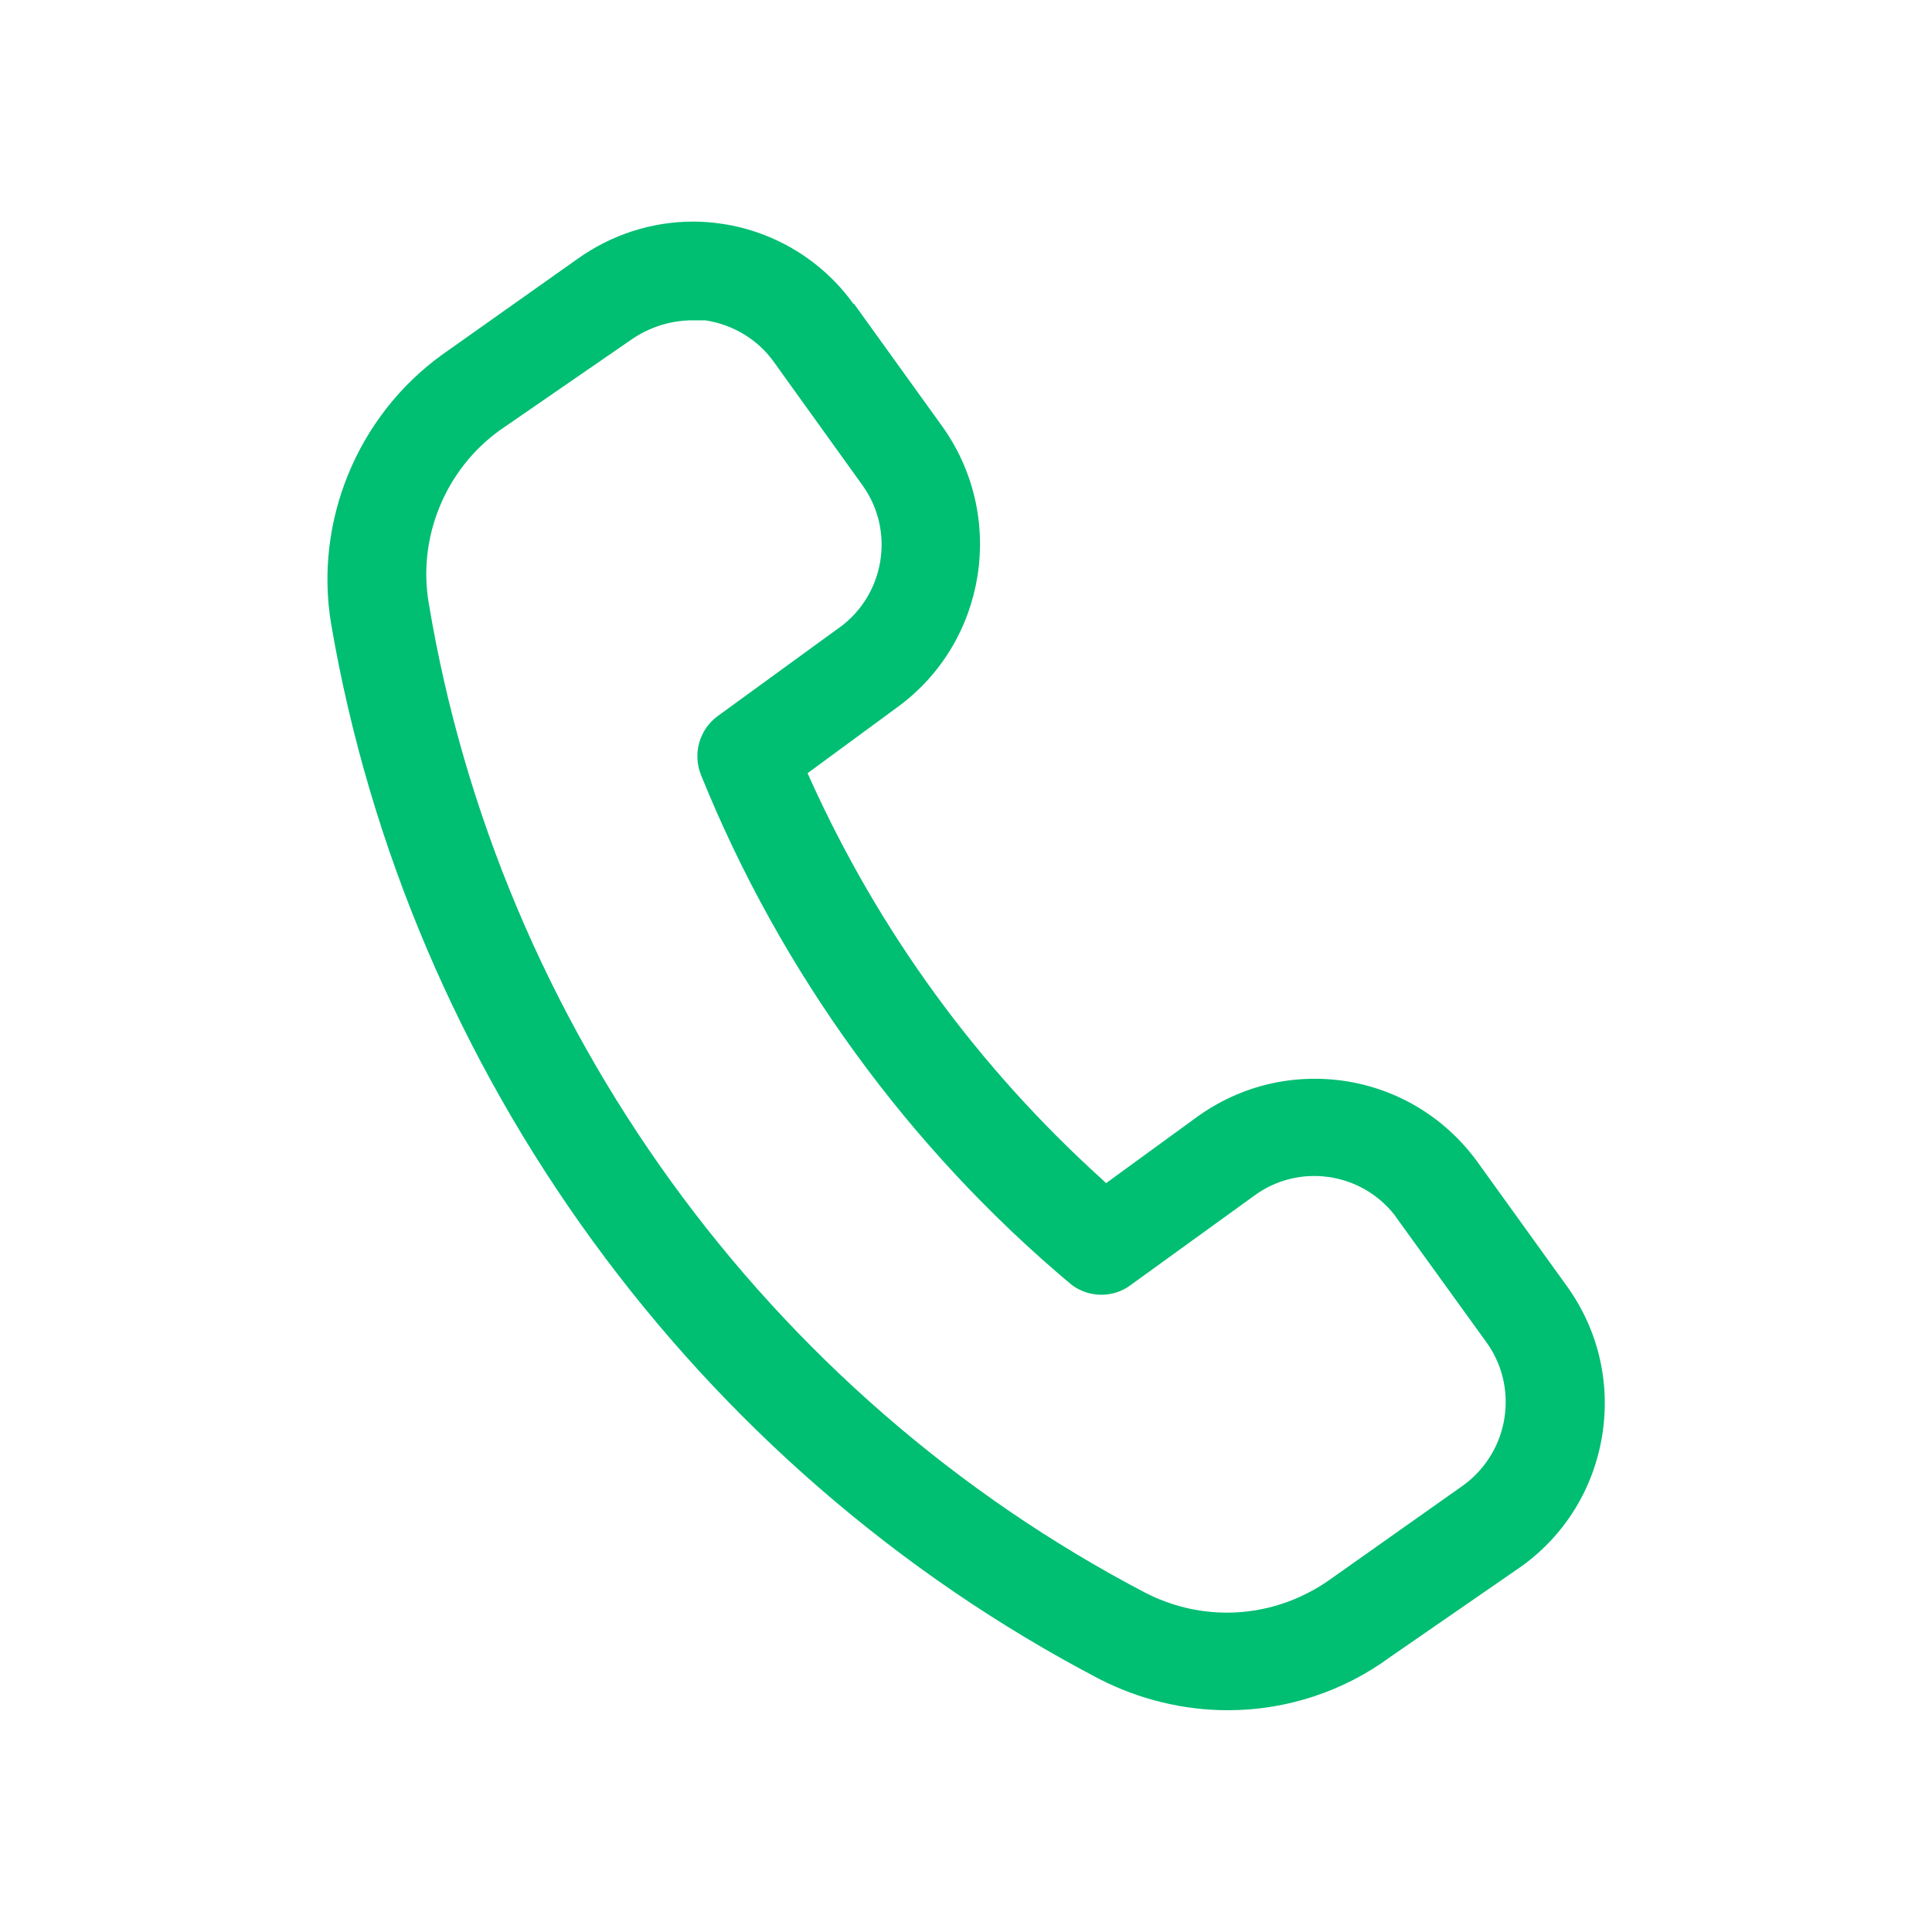
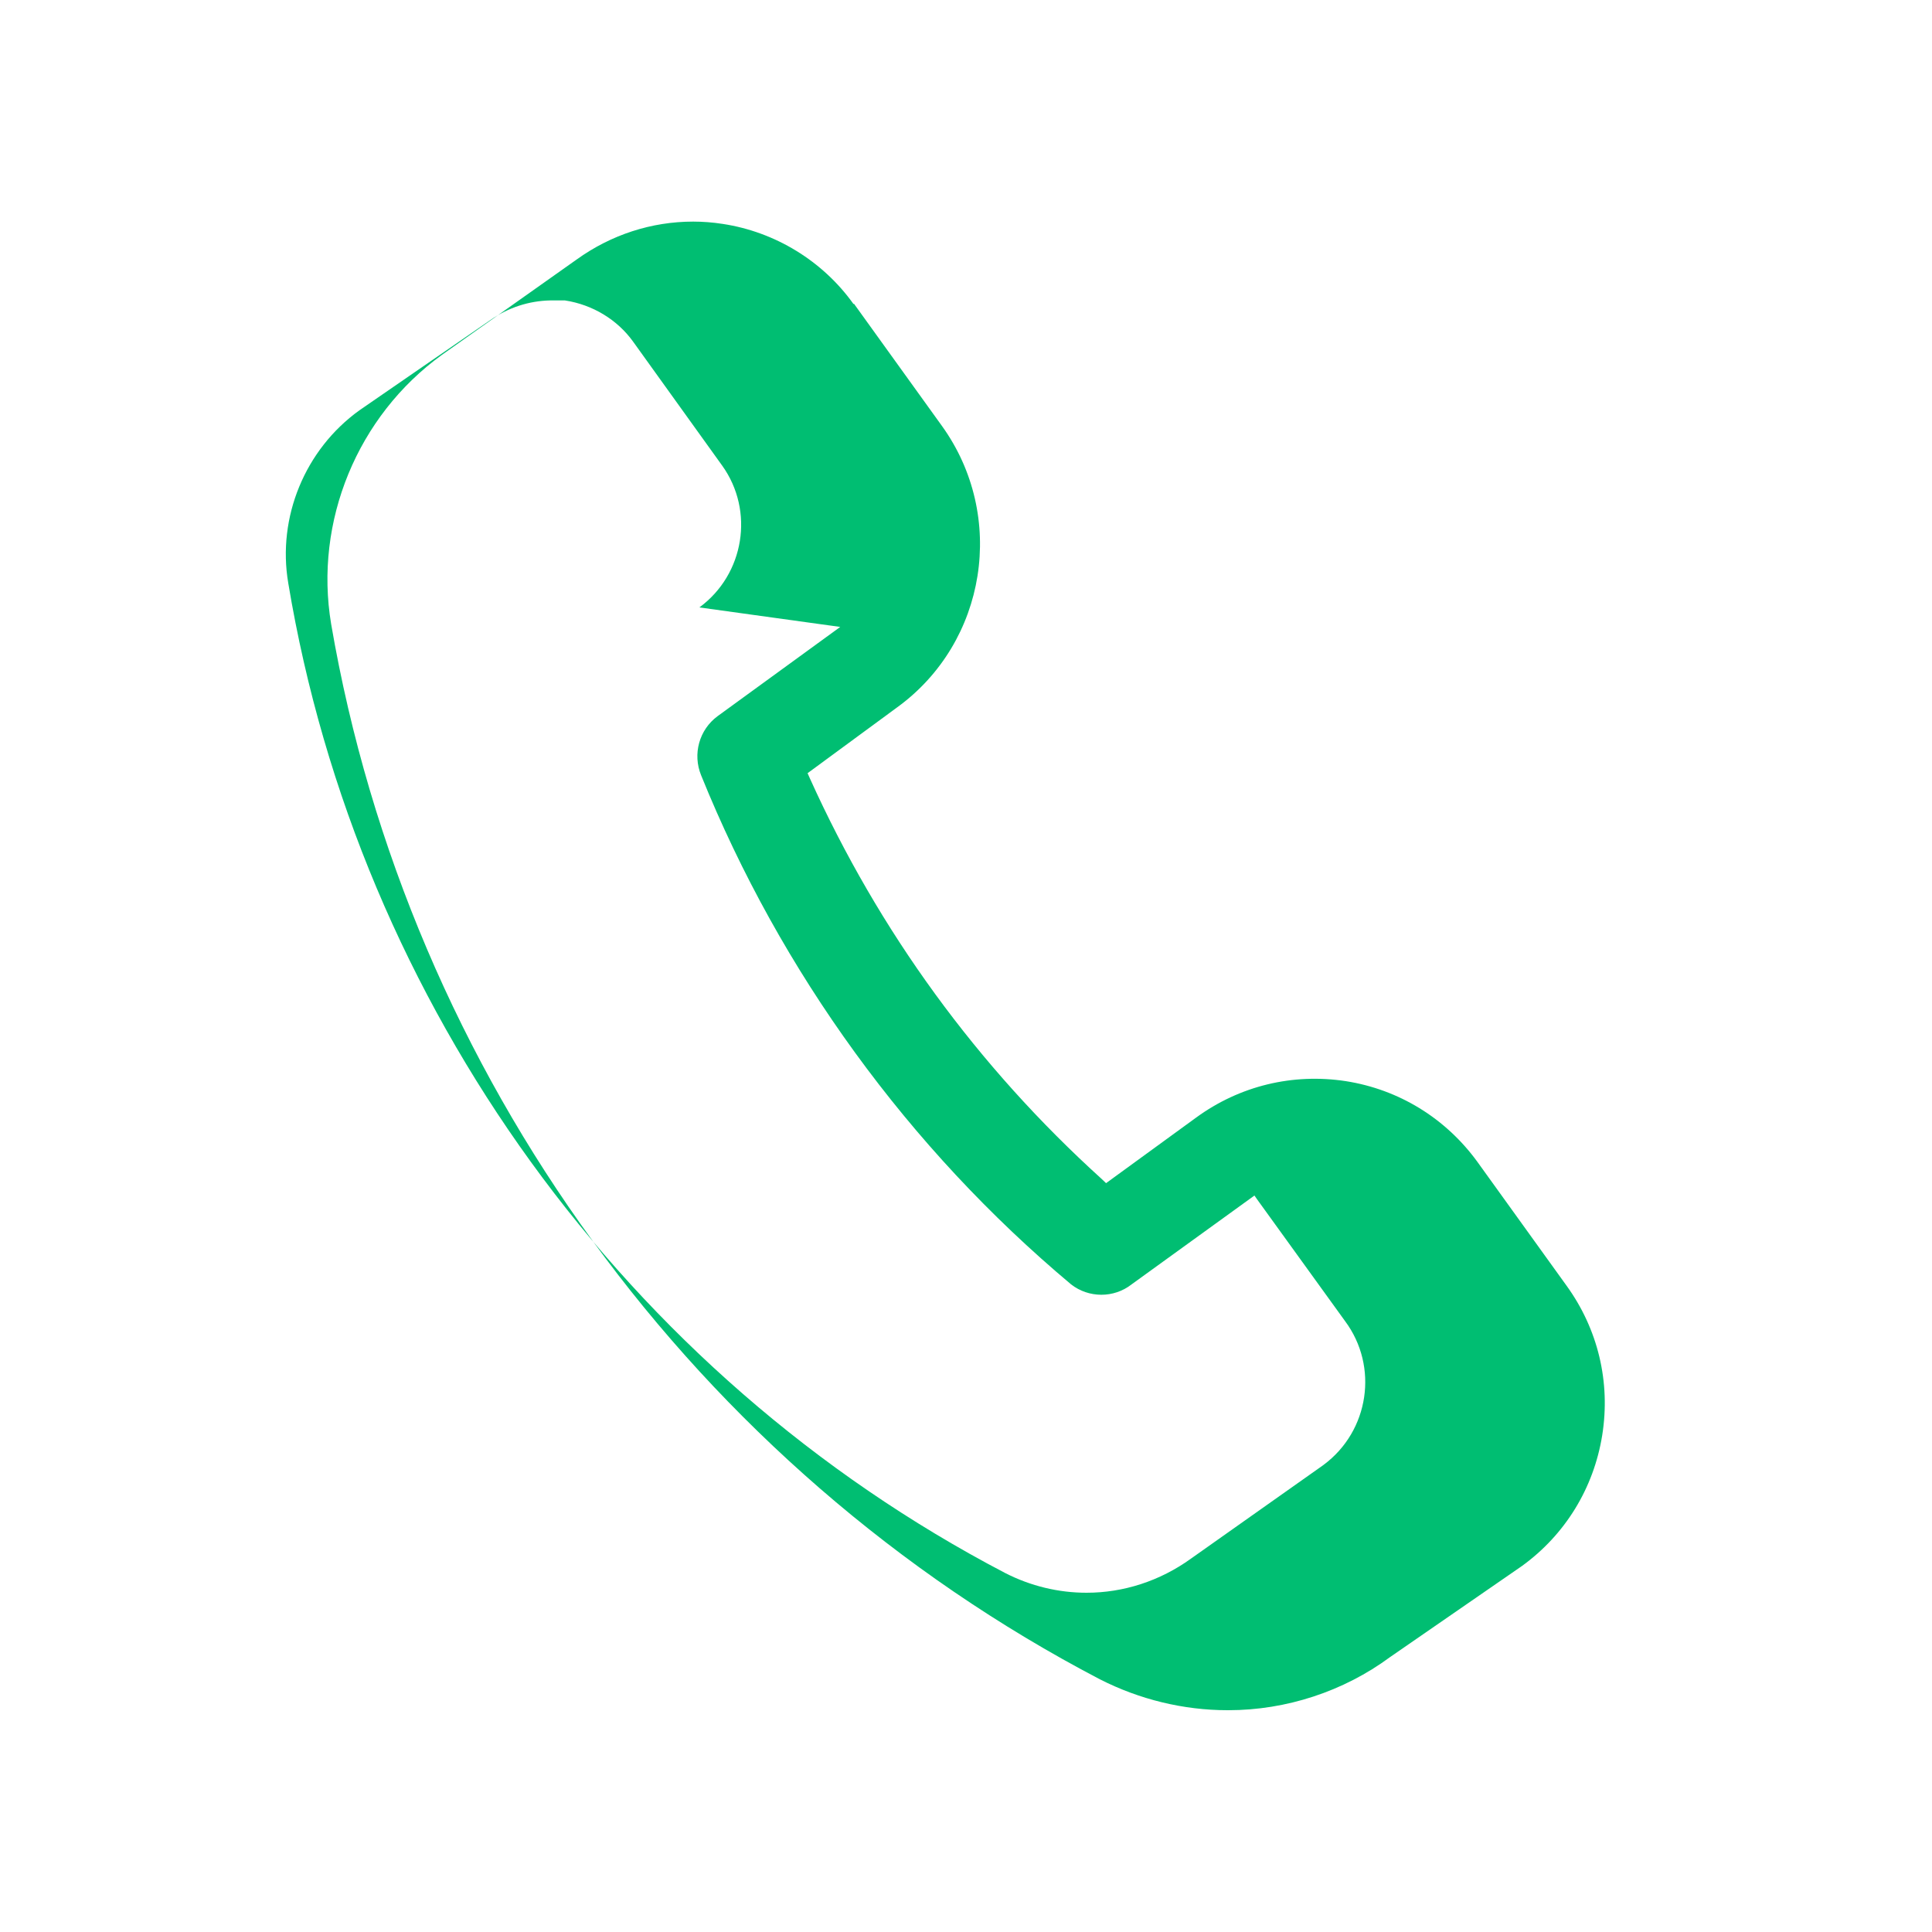
<svg xmlns="http://www.w3.org/2000/svg" id="Ebene_1" data-name="Ebene 1" viewBox="0 0 100 100">
  <defs>
    <style>
      .cls-1 {
        fill: #00be72;
      }
    </style>
  </defs>
-   <path class="cls-1" d="M44.18,15.74c-1.59-2.23-4.06-3.74-6.77-4.15-.51-.08-1.03-.12-1.53-.12-2.16,0-4.25.68-6.03,1.96l-6.98,4.94c-4.37,3.16-6.62,8.62-5.73,13.93,3.99,23.27,18.86,43.69,39.79,54.62,2.04,1.04,4.32,1.6,6.61,1.6h.04c2.99,0,5.96-.97,8.37-2.75l6.82-4.71c2.24-1.62,3.72-4.03,4.16-6.77.44-2.76-.22-5.5-1.85-7.75l-4.63-6.43c-1.64-2.24-4.05-3.72-6.79-4.15-2.75-.42-5.49.24-7.74,1.88l-4.67,3.4-.22-.21c-6.44-5.83-11.53-12.81-15.11-20.74l-.12-.27,4.64-3.41c4.64-3.37,5.67-9.91,2.31-14.57l-4.55-6.32ZM43.49,32.45l-6.35,4.62c-.95.7-1.3,1.96-.85,3.06,4.12,10.19,10.74,19.3,19.15,26.35.91.71,2.21.72,3.13,0l6.36-4.6c2.29-1.68,5.52-1.22,7.27,1.03h0l.11.16,4.58,6.34c1.75,2.35,1.25,5.69-1.11,7.44l-.04.03-6.82,4.82c-1.62,1.17-3.51,1.77-5.41,1.77-1.44,0-2.89-.34-4.23-1.03-19.6-10.25-33.46-29.4-37.09-51.23-.58-3.41.87-6.92,3.68-8.94l6.79-4.68c.92-.64,1.99-.99,3.1-1.01h.75c1.44.22,2.71,1,3.52,2.12l4.62,6.43c1.68,2.34,1.15,5.63-1.18,7.34Z" />
+   <path class="cls-1" d="M44.18,15.74c-1.59-2.23-4.06-3.74-6.77-4.15-.51-.08-1.03-.12-1.53-.12-2.16,0-4.25.68-6.03,1.96l-6.98,4.94c-4.37,3.16-6.62,8.62-5.73,13.93,3.99,23.27,18.86,43.69,39.79,54.62,2.04,1.04,4.32,1.6,6.61,1.6h.04c2.99,0,5.96-.97,8.37-2.75l6.82-4.71c2.24-1.62,3.72-4.03,4.16-6.77.44-2.76-.22-5.5-1.85-7.75l-4.63-6.43c-1.64-2.24-4.05-3.72-6.79-4.15-2.75-.42-5.49.24-7.74,1.88l-4.67,3.4-.22-.21c-6.44-5.83-11.53-12.81-15.11-20.74l-.12-.27,4.64-3.41c4.64-3.37,5.67-9.91,2.31-14.57l-4.55-6.32ZM43.49,32.45l-6.35,4.62c-.95.7-1.3,1.96-.85,3.06,4.12,10.19,10.74,19.3,19.15,26.35.91.71,2.21.72,3.13,0l6.36-4.6h0l.11.16,4.58,6.34c1.75,2.35,1.25,5.69-1.11,7.44l-.04.03-6.82,4.82c-1.62,1.17-3.51,1.77-5.41,1.77-1.44,0-2.89-.34-4.23-1.03-19.6-10.25-33.46-29.4-37.09-51.23-.58-3.41.87-6.92,3.68-8.94l6.79-4.68c.92-.64,1.99-.99,3.1-1.01h.75c1.44.22,2.71,1,3.52,2.12l4.62,6.43c1.68,2.34,1.15,5.63-1.18,7.34Z" />
</svg>